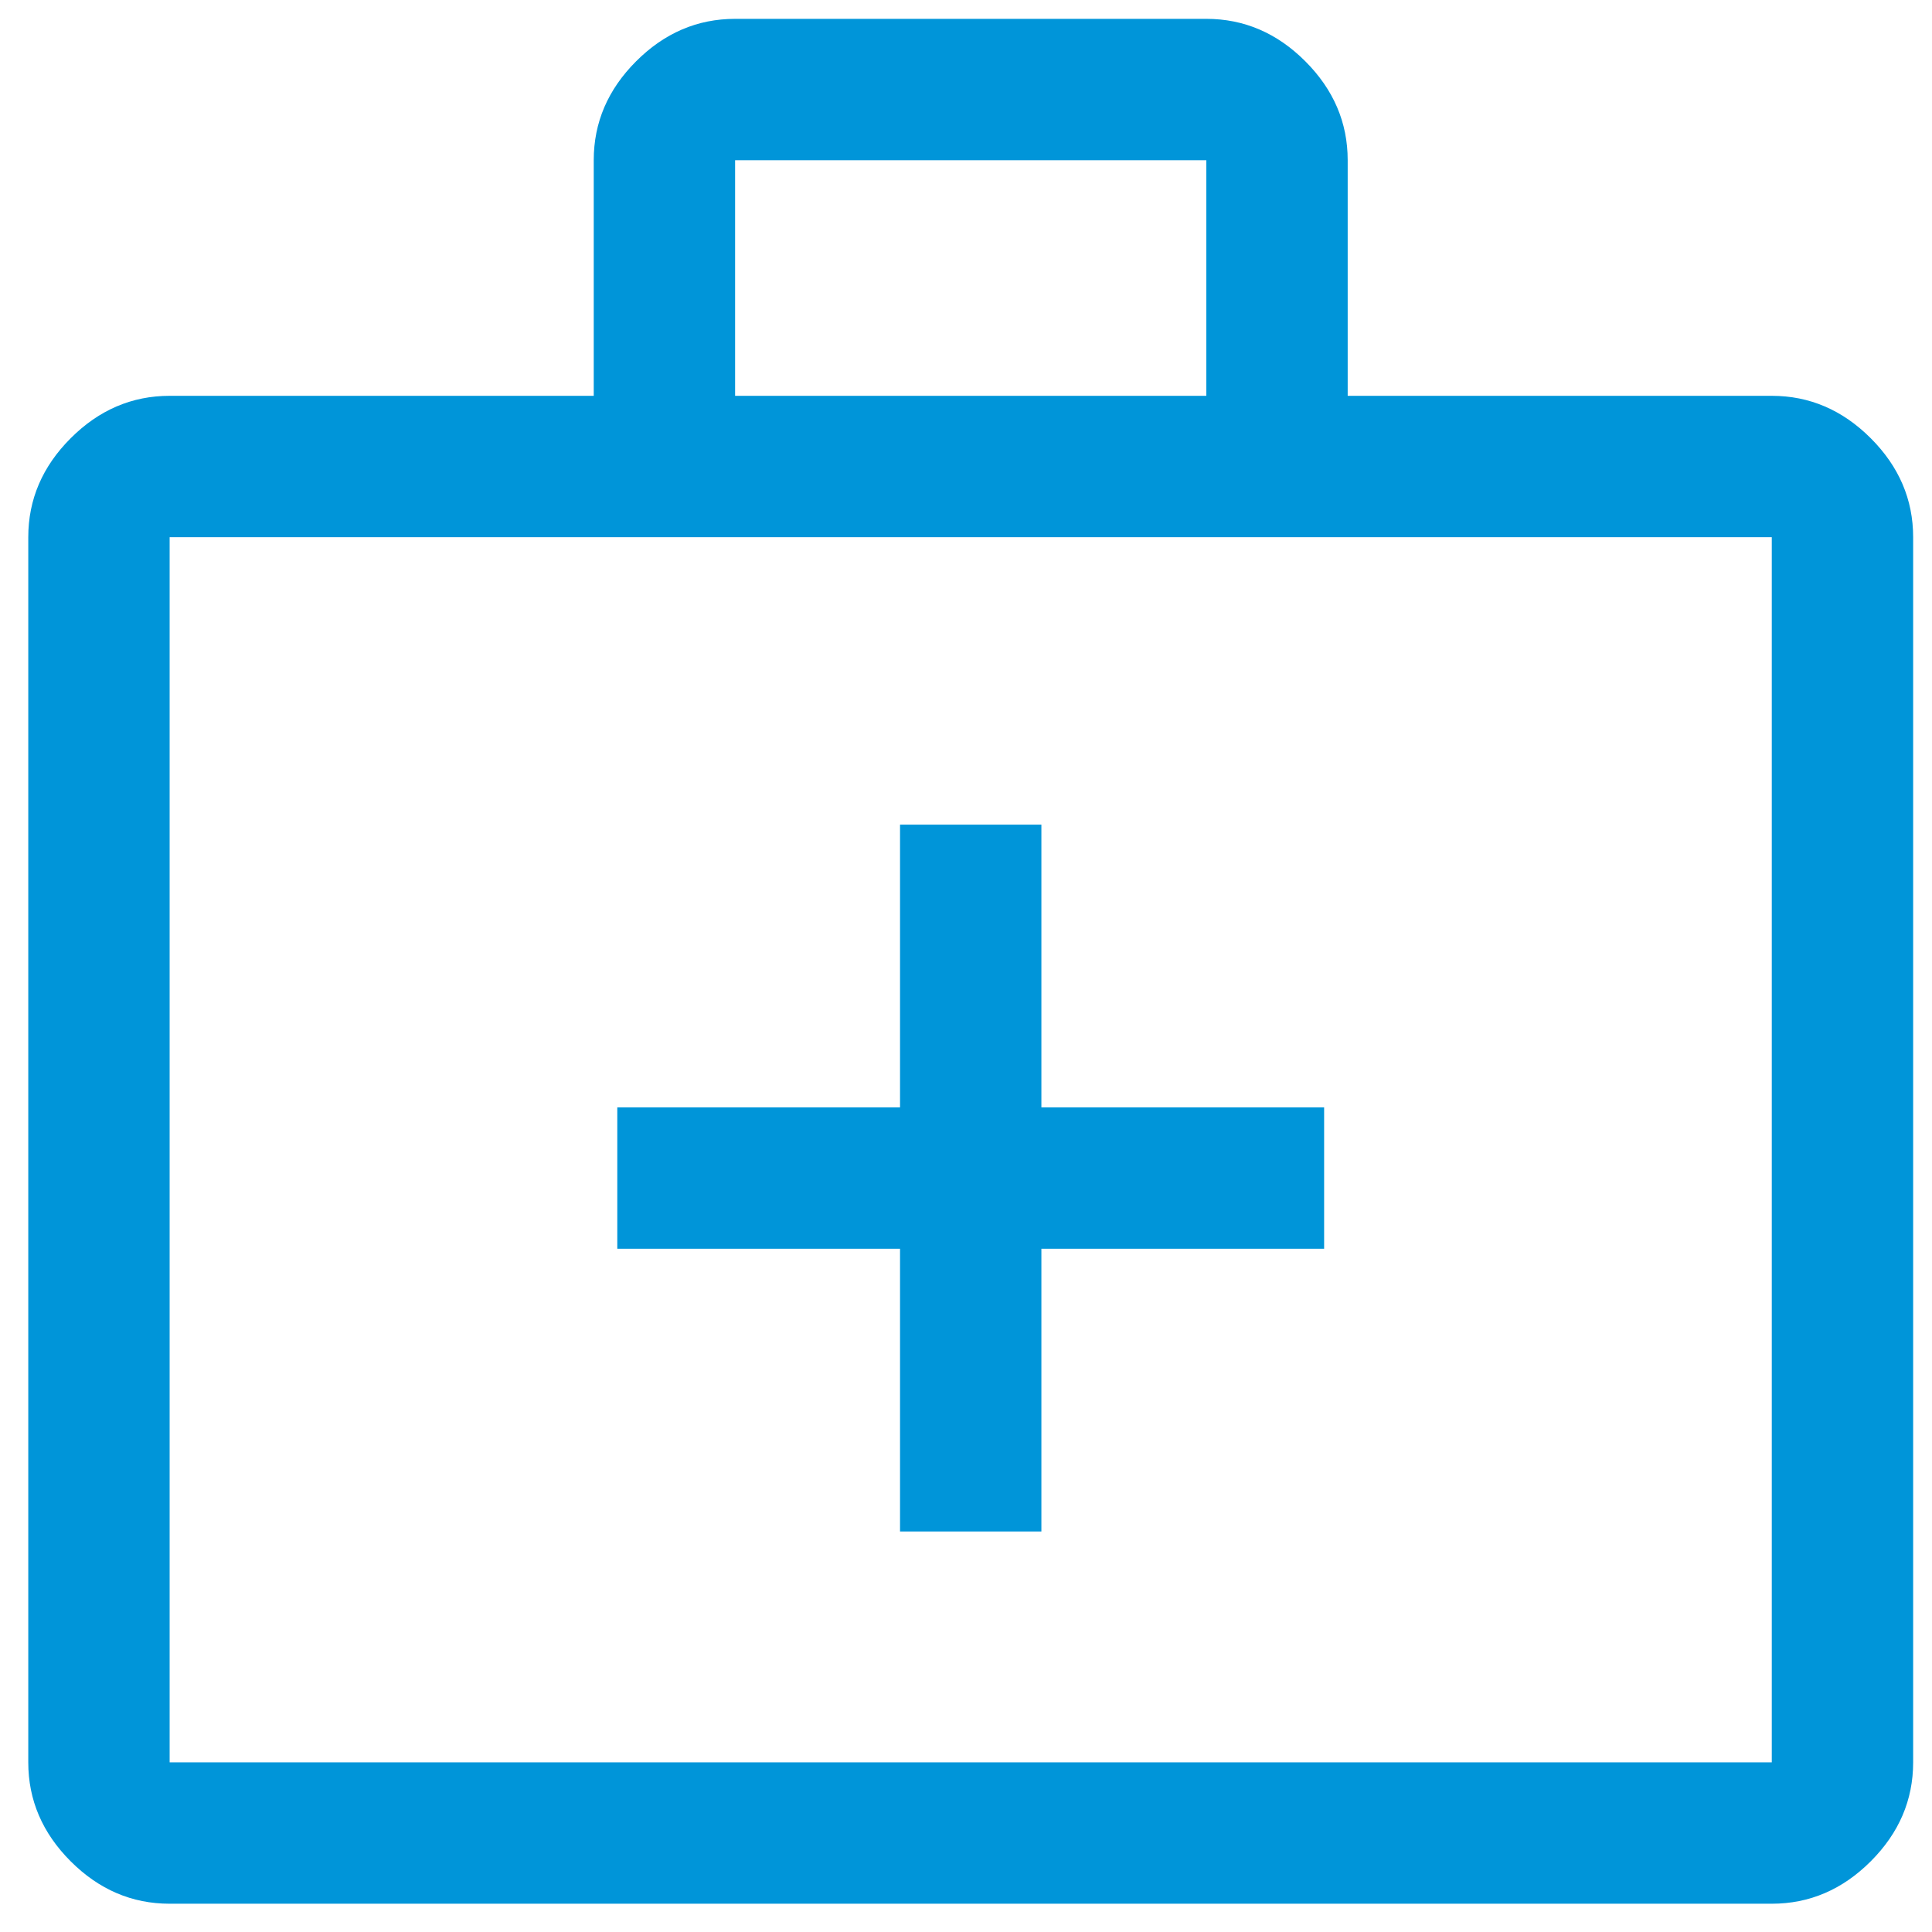
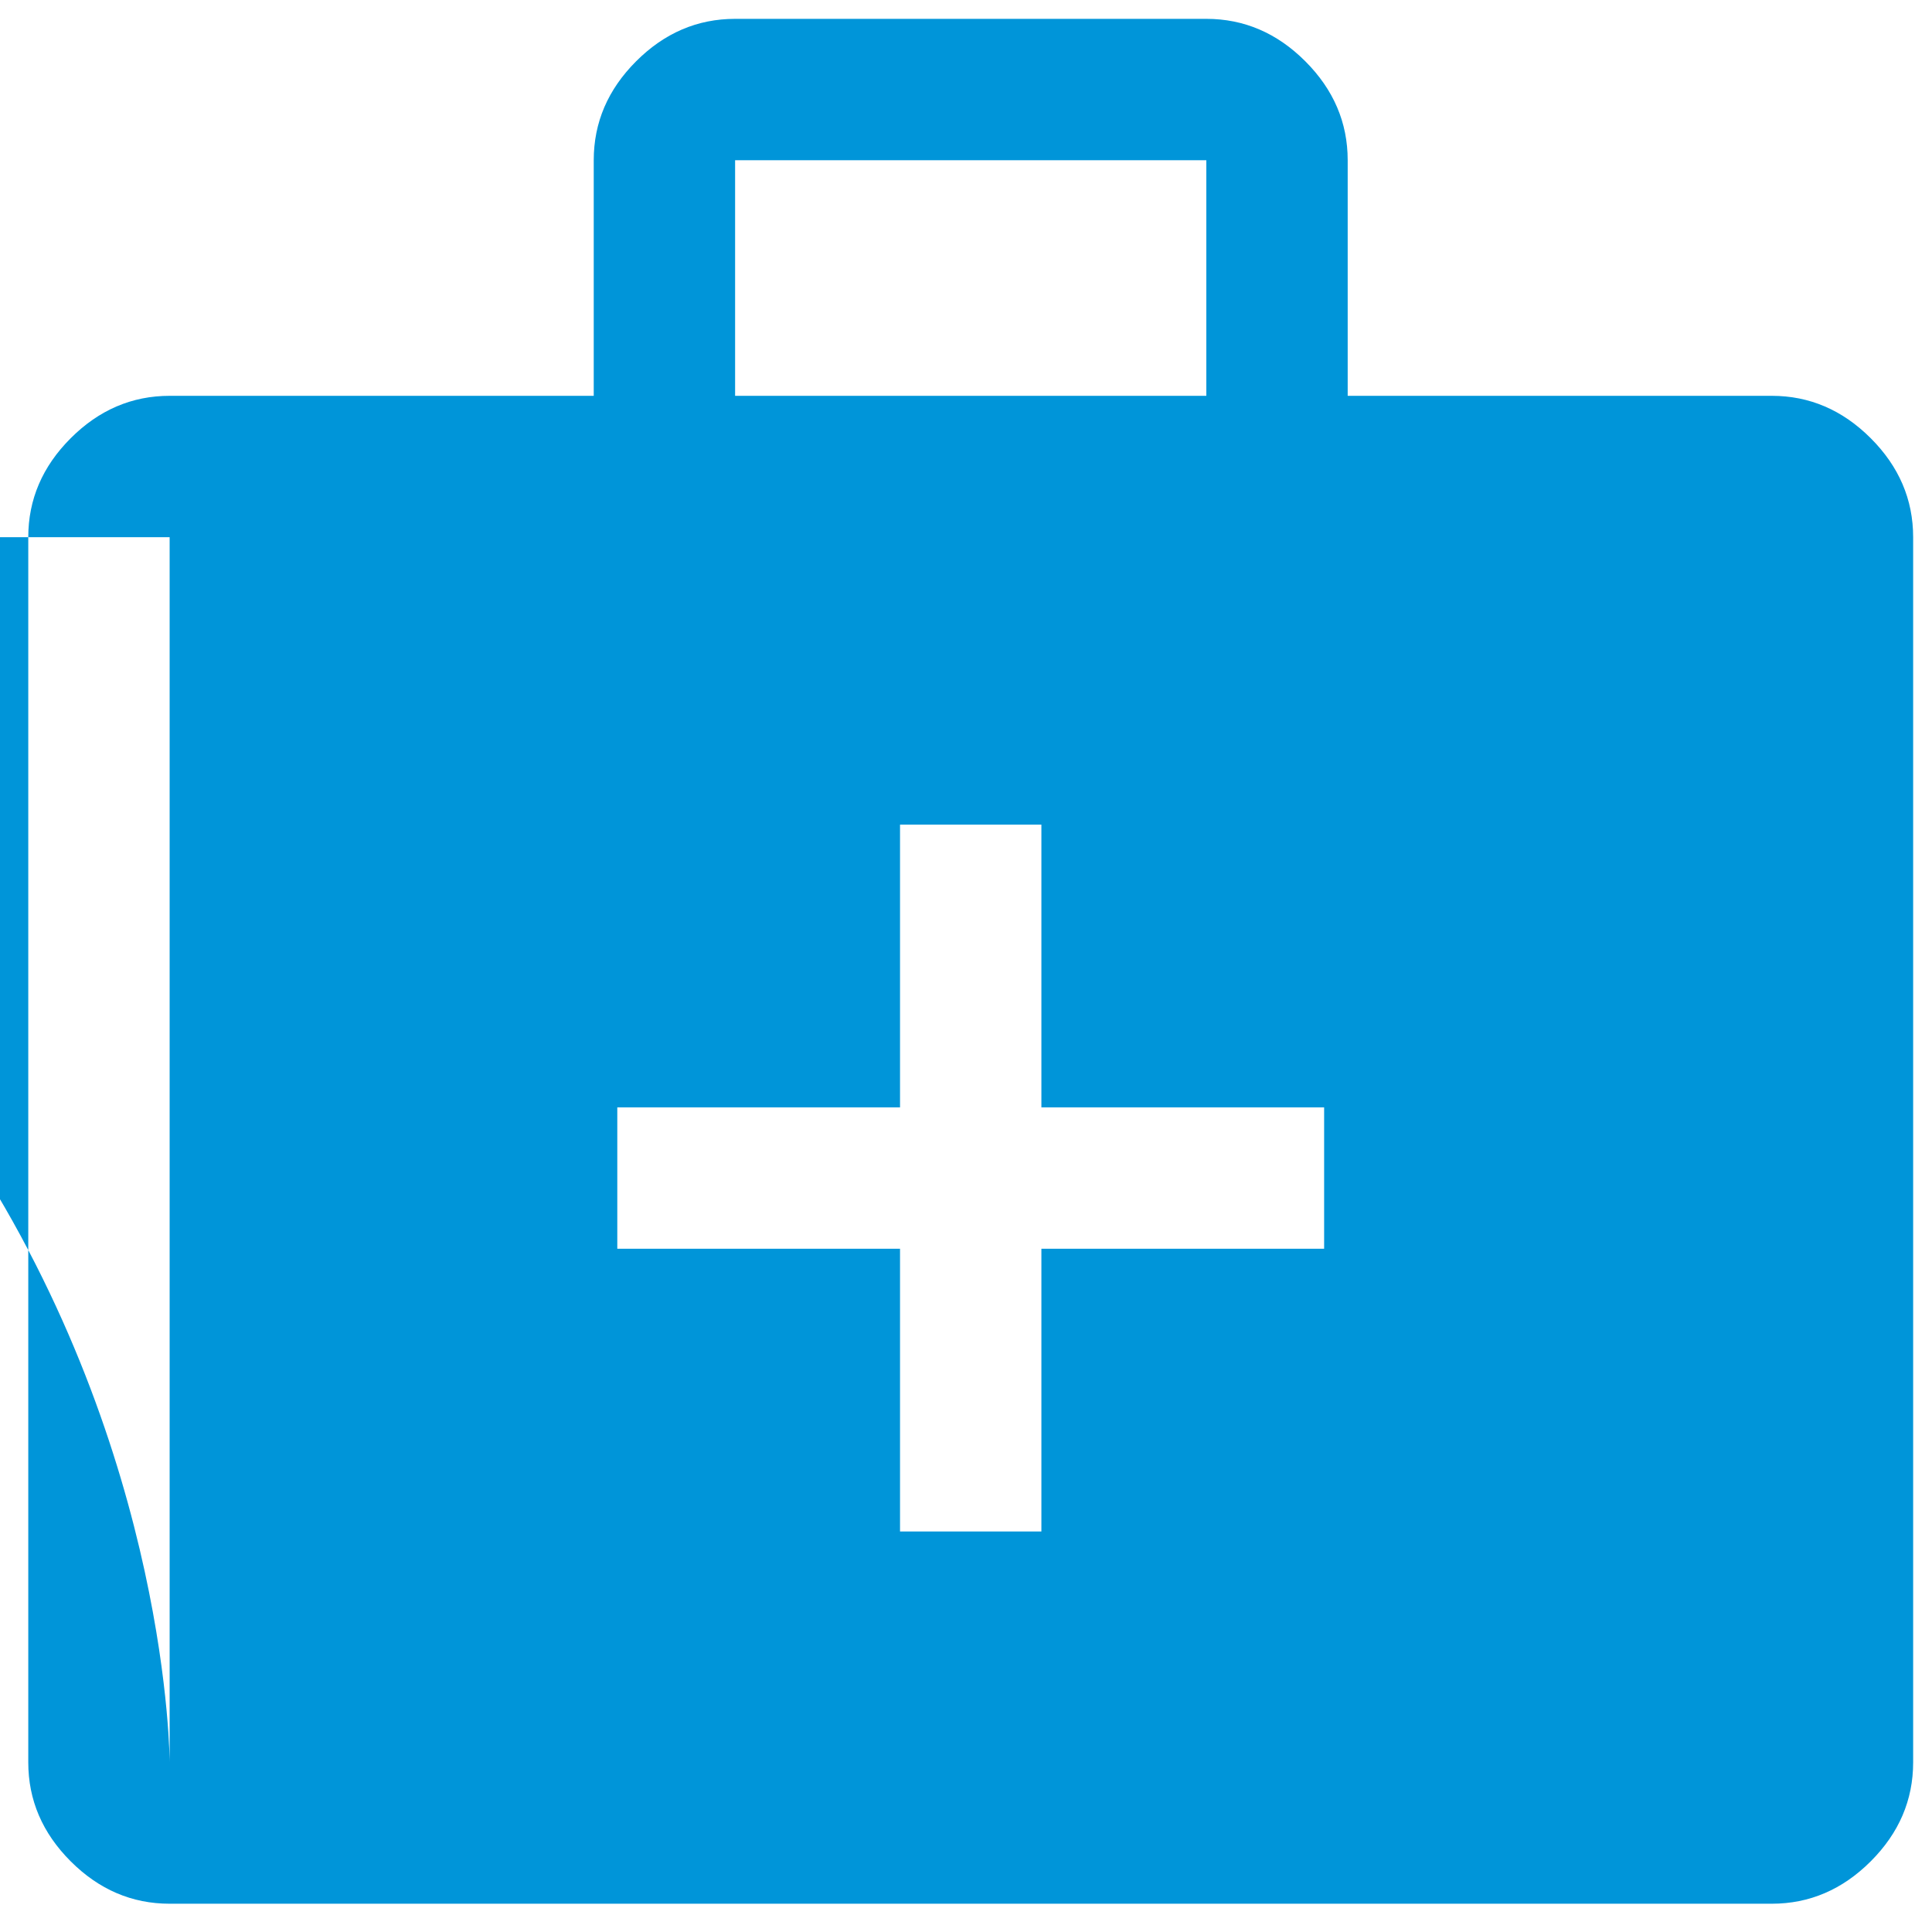
<svg xmlns="http://www.w3.org/2000/svg" version="1.1" id="レイヤー_1" x="0px" y="0px" viewBox="0 0 41 41" style="enable-background:new 0 0 41 41;" xml:space="preserve">
  <style type="text/css">
	.st0{fill:#0095D9;}
</style>
  <g>
-     <path class="st0" d="M19.1,32.5h3v-6h6v-3h-6v-6h-3v6h-6v3h6V32.5z M3.6,40.4c-0.8,0-1.5-0.3-2.1-0.9c-0.6-0.6-0.9-1.3-0.9-2.1v-26   c0-0.8,0.3-1.5,0.9-2.1s1.3-0.9,2.1-0.9h9v-5c0-0.8,0.3-1.5,0.9-2.1c0.6-0.6,1.3-0.9,2.1-0.9h10c0.8,0,1.5,0.3,2.1,0.9   s0.9,1.3,0.9,2.1v5h9c0.8,0,1.5,0.3,2.1,0.9c0.6,0.6,0.9,1.3,0.9,2.1v26c0,0.8-0.3,1.5-0.9,2.1c-0.6,0.6-1.3,0.9-2.1,0.9H3.6z    M3.6,37.4h34v-26h-34C3.6,11.4,3.6,37.4,3.6,37.4z M15.6,8.4h10v-5h-10V8.4z M3.6,37.4v-26V37.4z" />
+     <path class="st0" d="M19.1,32.5h3v-6h6v-3h-6v-6h-3v6h-6v3h6V32.5z M3.6,40.4c-0.8,0-1.5-0.3-2.1-0.9c-0.6-0.6-0.9-1.3-0.9-2.1v-26   c0-0.8,0.3-1.5,0.9-2.1s1.3-0.9,2.1-0.9h9v-5c0-0.8,0.3-1.5,0.9-2.1c0.6-0.6,1.3-0.9,2.1-0.9h10c0.8,0,1.5,0.3,2.1,0.9   s0.9,1.3,0.9,2.1v5h9c0.8,0,1.5,0.3,2.1,0.9c0.6,0.6,0.9,1.3,0.9,2.1v26c0,0.8-0.3,1.5-0.9,2.1c-0.6,0.6-1.3,0.9-2.1,0.9H3.6z    M3.6,37.4v-26h-34C3.6,11.4,3.6,37.4,3.6,37.4z M15.6,8.4h10v-5h-10V8.4z M3.6,37.4v-26V37.4z" />
  </g>
</svg>